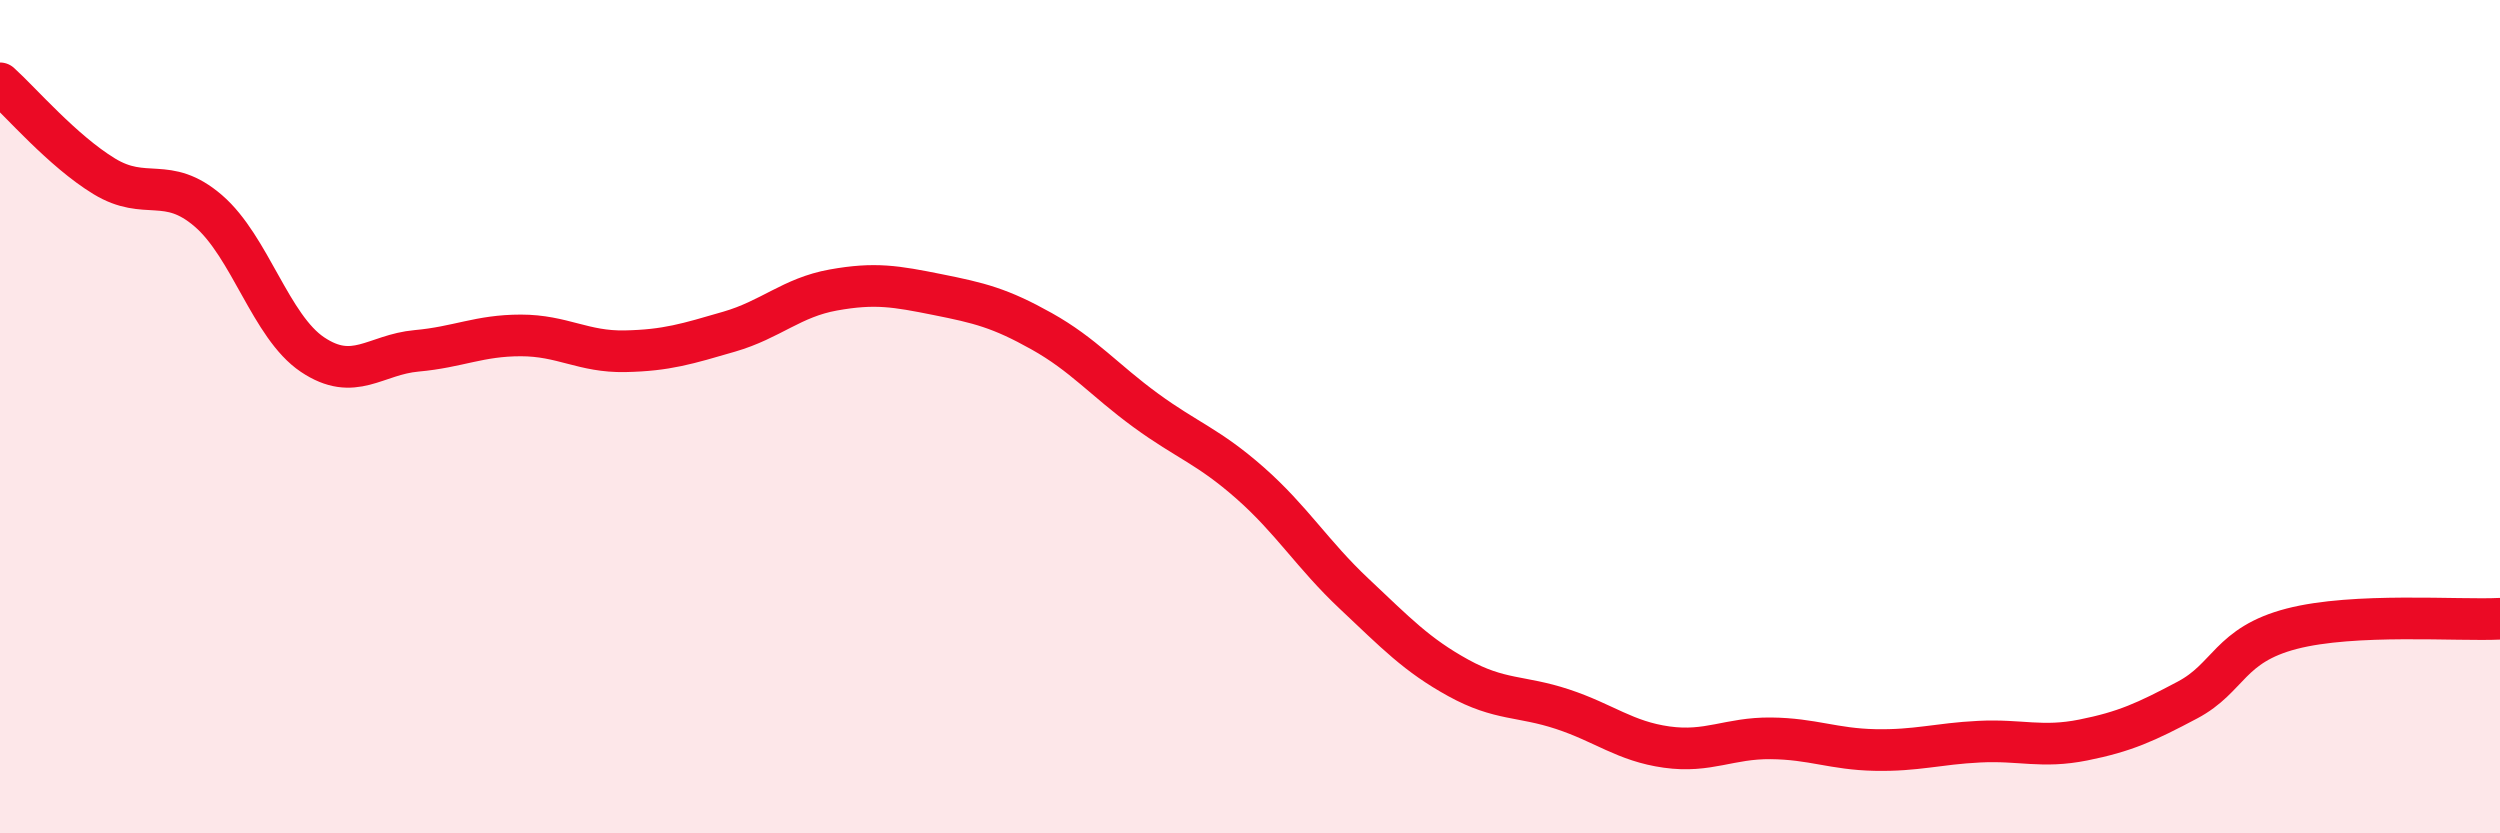
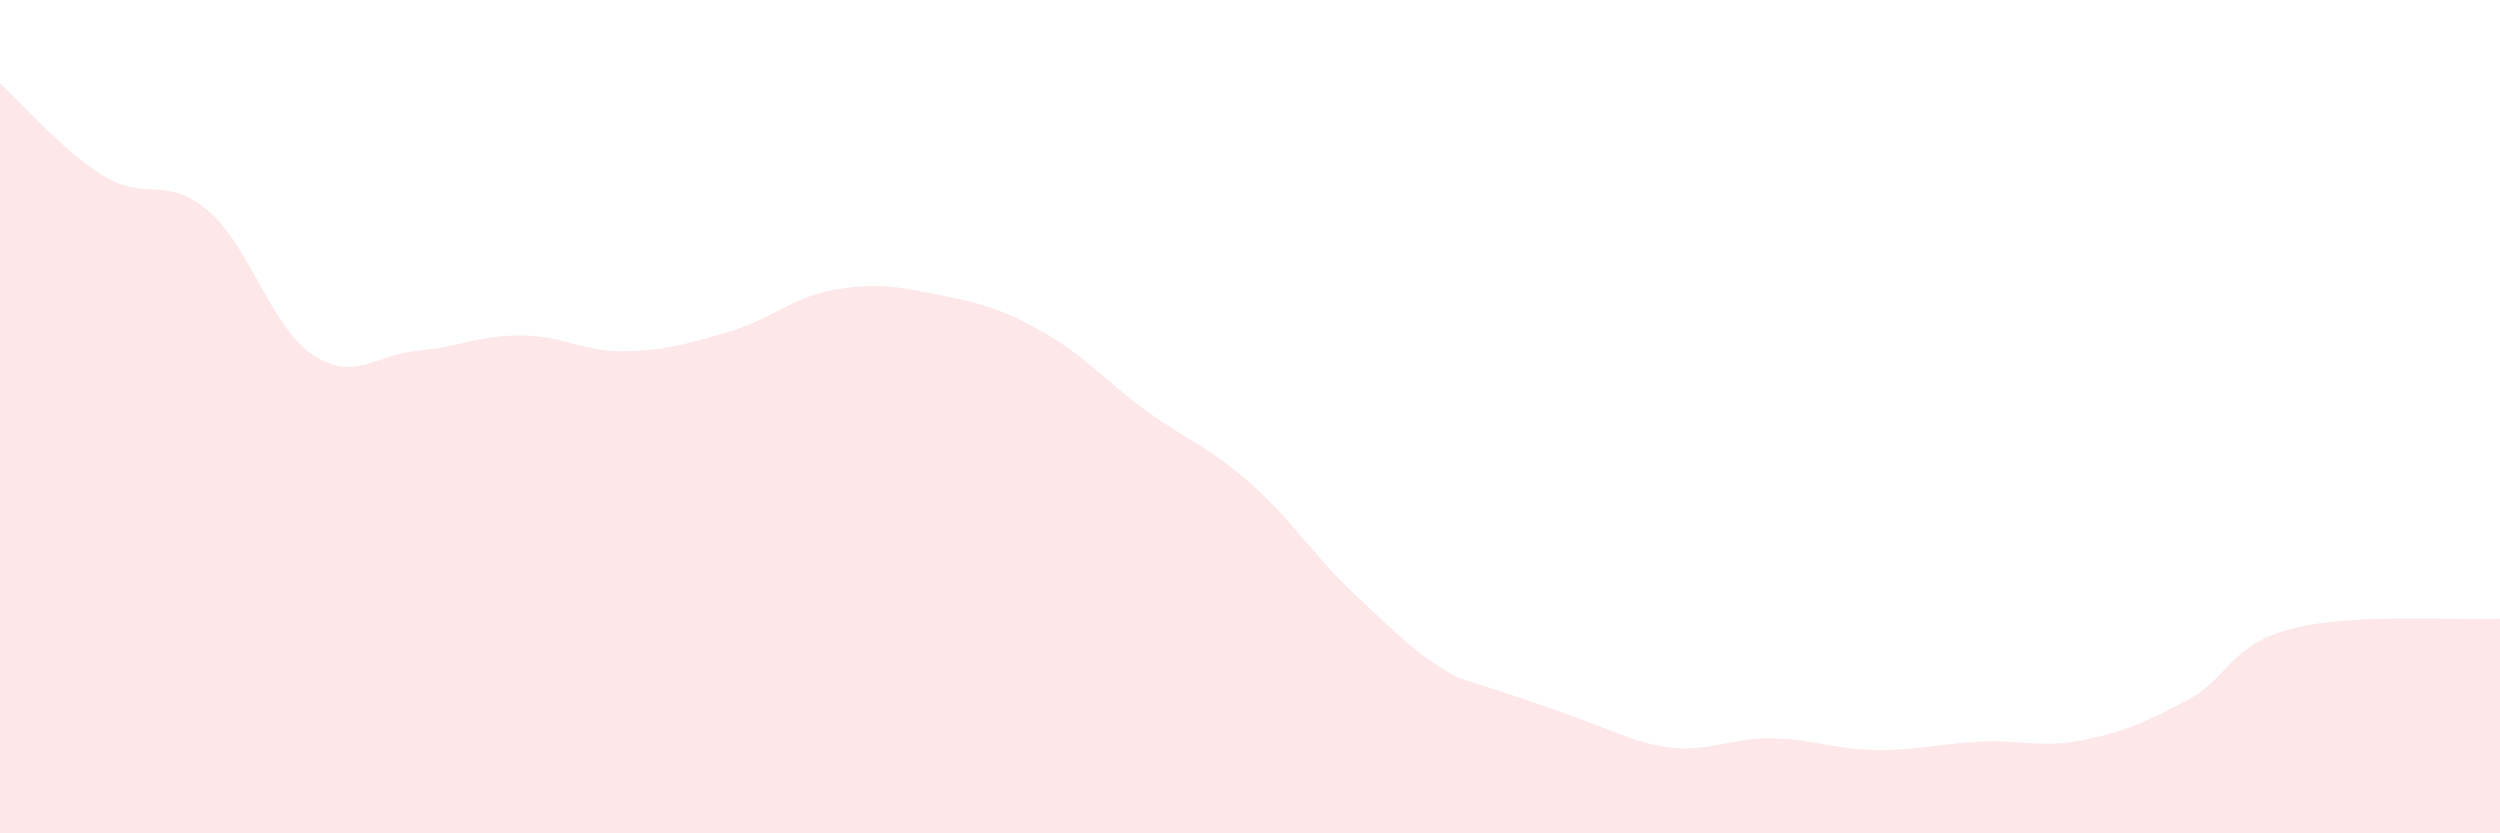
<svg xmlns="http://www.w3.org/2000/svg" width="60" height="20" viewBox="0 0 60 20">
-   <path d="M 0,2 C 0.5,2.45 1.5,3.62 2.5,4.23 C 3.5,4.84 4,4.2 5,5.06 C 6,5.92 6.5,7.84 7.5,8.51 C 8.5,9.18 9,8.51 10,8.42 C 11,8.33 11.5,8.05 12.5,8.05 C 13.5,8.05 14,8.45 15,8.43 C 16,8.41 16.5,8.25 17.5,7.96 C 18.5,7.67 19,7.14 20,6.96 C 21,6.78 21.5,6.87 22.5,7.07 C 23.5,7.27 24,7.39 25,7.95 C 26,8.51 26.5,9.12 27.5,9.85 C 28.5,10.58 29,10.71 30,11.59 C 31,12.47 31.5,13.31 32.5,14.25 C 33.5,15.19 34,15.72 35,16.27 C 36,16.82 36.5,16.69 37.5,17.02 C 38.5,17.35 39,17.79 40,17.93 C 41,18.07 41.5,17.71 42.5,17.72 C 43.5,17.73 44,17.98 45,18 C 46,18.02 46.5,17.85 47.5,17.8 C 48.5,17.75 49,17.96 50,17.76 C 51,17.56 51.5,17.33 52.5,16.8 C 53.5,16.27 53.5,15.48 55,15.09 C 56.5,14.7 59,14.9 60,14.85L60 20L0 20Z" fill="#EB0A25" opacity="0.1" stroke-linecap="round" stroke-linejoin="round" />
-   <path d="M 0,2 C 0.5,2.45 1.5,3.62 2.5,4.23 C 3.5,4.84 4,4.2 5,5.06 C 6,5.92 6.5,7.84 7.5,8.51 C 8.5,9.18 9,8.51 10,8.42 C 11,8.33 11.5,8.05 12.5,8.05 C 13.5,8.05 14,8.45 15,8.43 C 16,8.41 16.5,8.25 17.5,7.96 C 18.5,7.67 19,7.14 20,6.96 C 21,6.78 21.5,6.87 22.5,7.07 C 23.5,7.27 24,7.39 25,7.95 C 26,8.51 26.5,9.12 27.5,9.85 C 28.5,10.58 29,10.71 30,11.59 C 31,12.47 31.5,13.31 32.5,14.25 C 33.5,15.19 34,15.72 35,16.27 C 36,16.82 36.5,16.69 37.5,17.02 C 38.5,17.35 39,17.79 40,17.93 C 41,18.07 41.5,17.71 42.5,17.72 C 43.5,17.73 44,17.98 45,18 C 46,18.02 46.5,17.85 47.5,17.8 C 48.5,17.75 49,17.96 50,17.76 C 51,17.56 51.5,17.33 52.5,16.8 C 53.5,16.27 53.5,15.48 55,15.09 C 56.5,14.7 59,14.9 60,14.85" stroke="#EB0A25" stroke-width="1" fill="none" stroke-linecap="round" stroke-linejoin="round" />
+   <path d="M 0,2 C 0.5,2.45 1.5,3.62 2.5,4.23 C 3.5,4.84 4,4.2 5,5.06 C 6,5.92 6.5,7.84 7.5,8.51 C 8.5,9.18 9,8.51 10,8.42 C 11,8.33 11.5,8.05 12.5,8.05 C 13.5,8.05 14,8.45 15,8.43 C 16,8.41 16.5,8.25 17.5,7.96 C 18.5,7.67 19,7.14 20,6.96 C 21,6.78 21.5,6.87 22.5,7.07 C 23.5,7.27 24,7.39 25,7.95 C 26,8.51 26.5,9.12 27.5,9.85 C 28.5,10.58 29,10.71 30,11.59 C 31,12.47 31.5,13.31 32.5,14.25 C 33.5,15.19 34,15.72 35,16.27 C 38.5,17.35 39,17.79 40,17.93 C 41,18.07 41.5,17.71 42.5,17.72 C 43.5,17.73 44,17.98 45,18 C 46,18.02 46.5,17.85 47.5,17.8 C 48.5,17.75 49,17.96 50,17.76 C 51,17.56 51.5,17.33 52.5,16.8 C 53.5,16.27 53.5,15.48 55,15.09 C 56.5,14.7 59,14.9 60,14.85L60 20L0 20Z" fill="#EB0A25" opacity="0.1" stroke-linecap="round" stroke-linejoin="round" />
</svg>